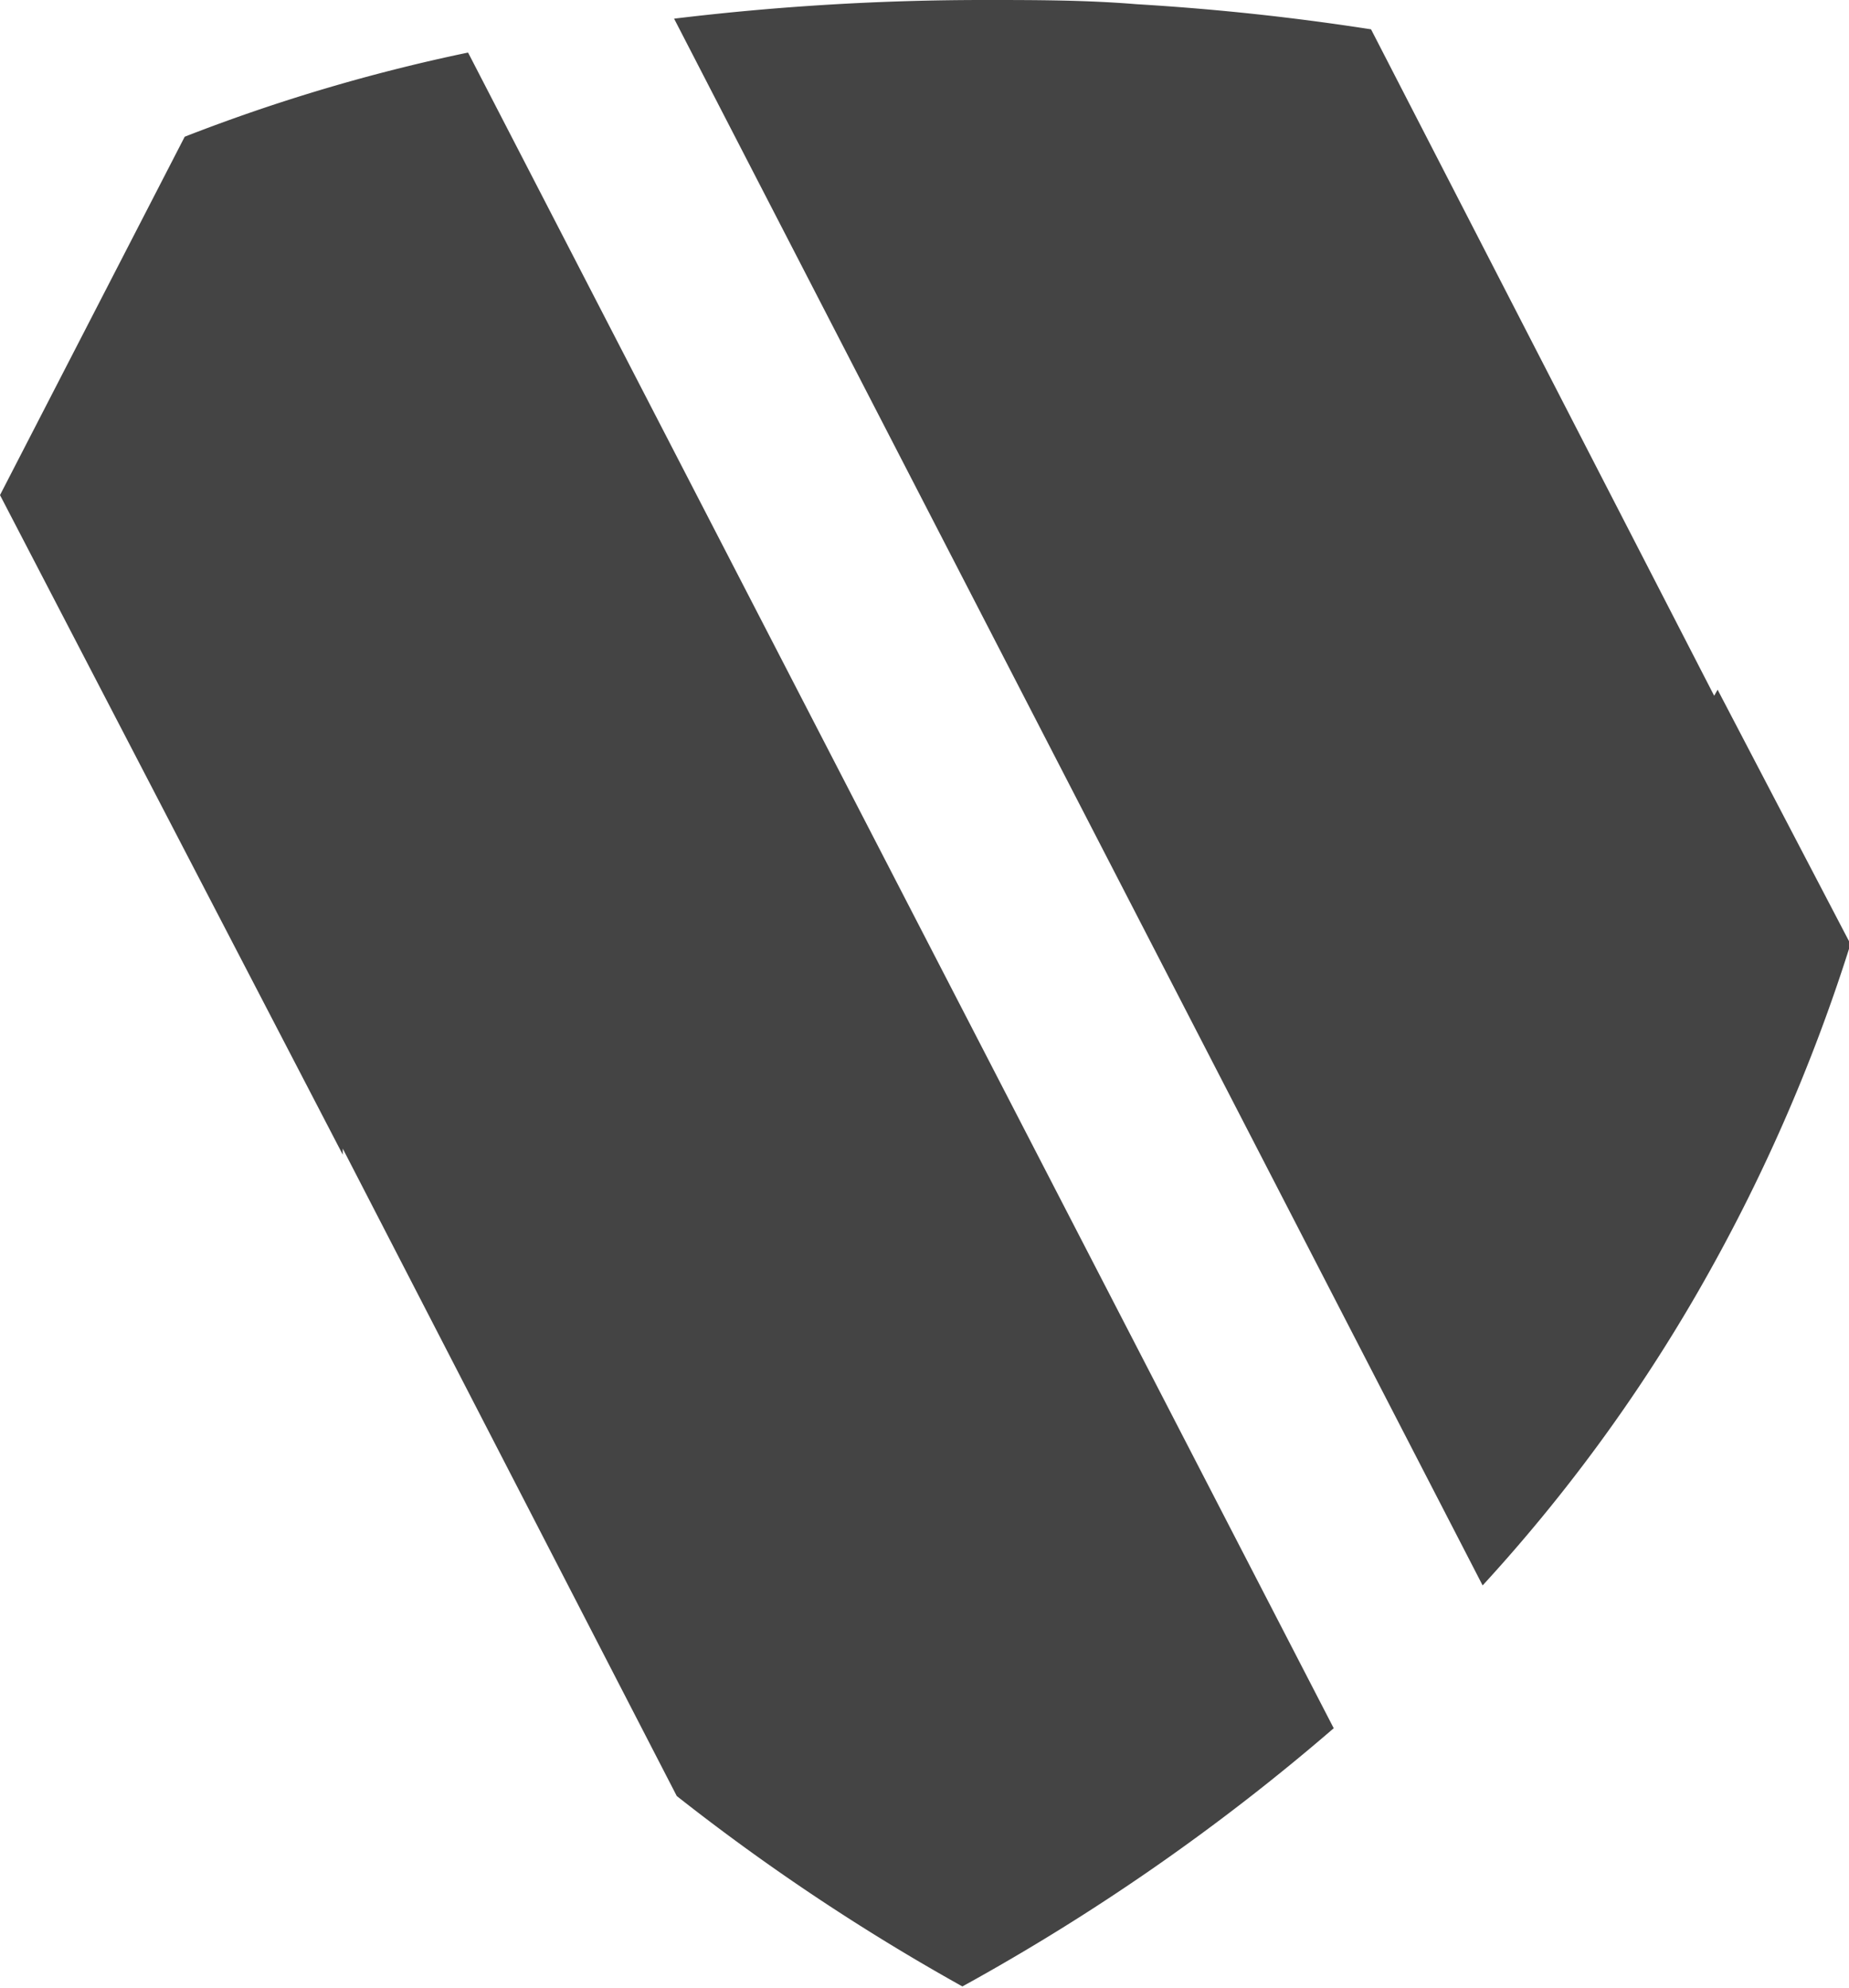
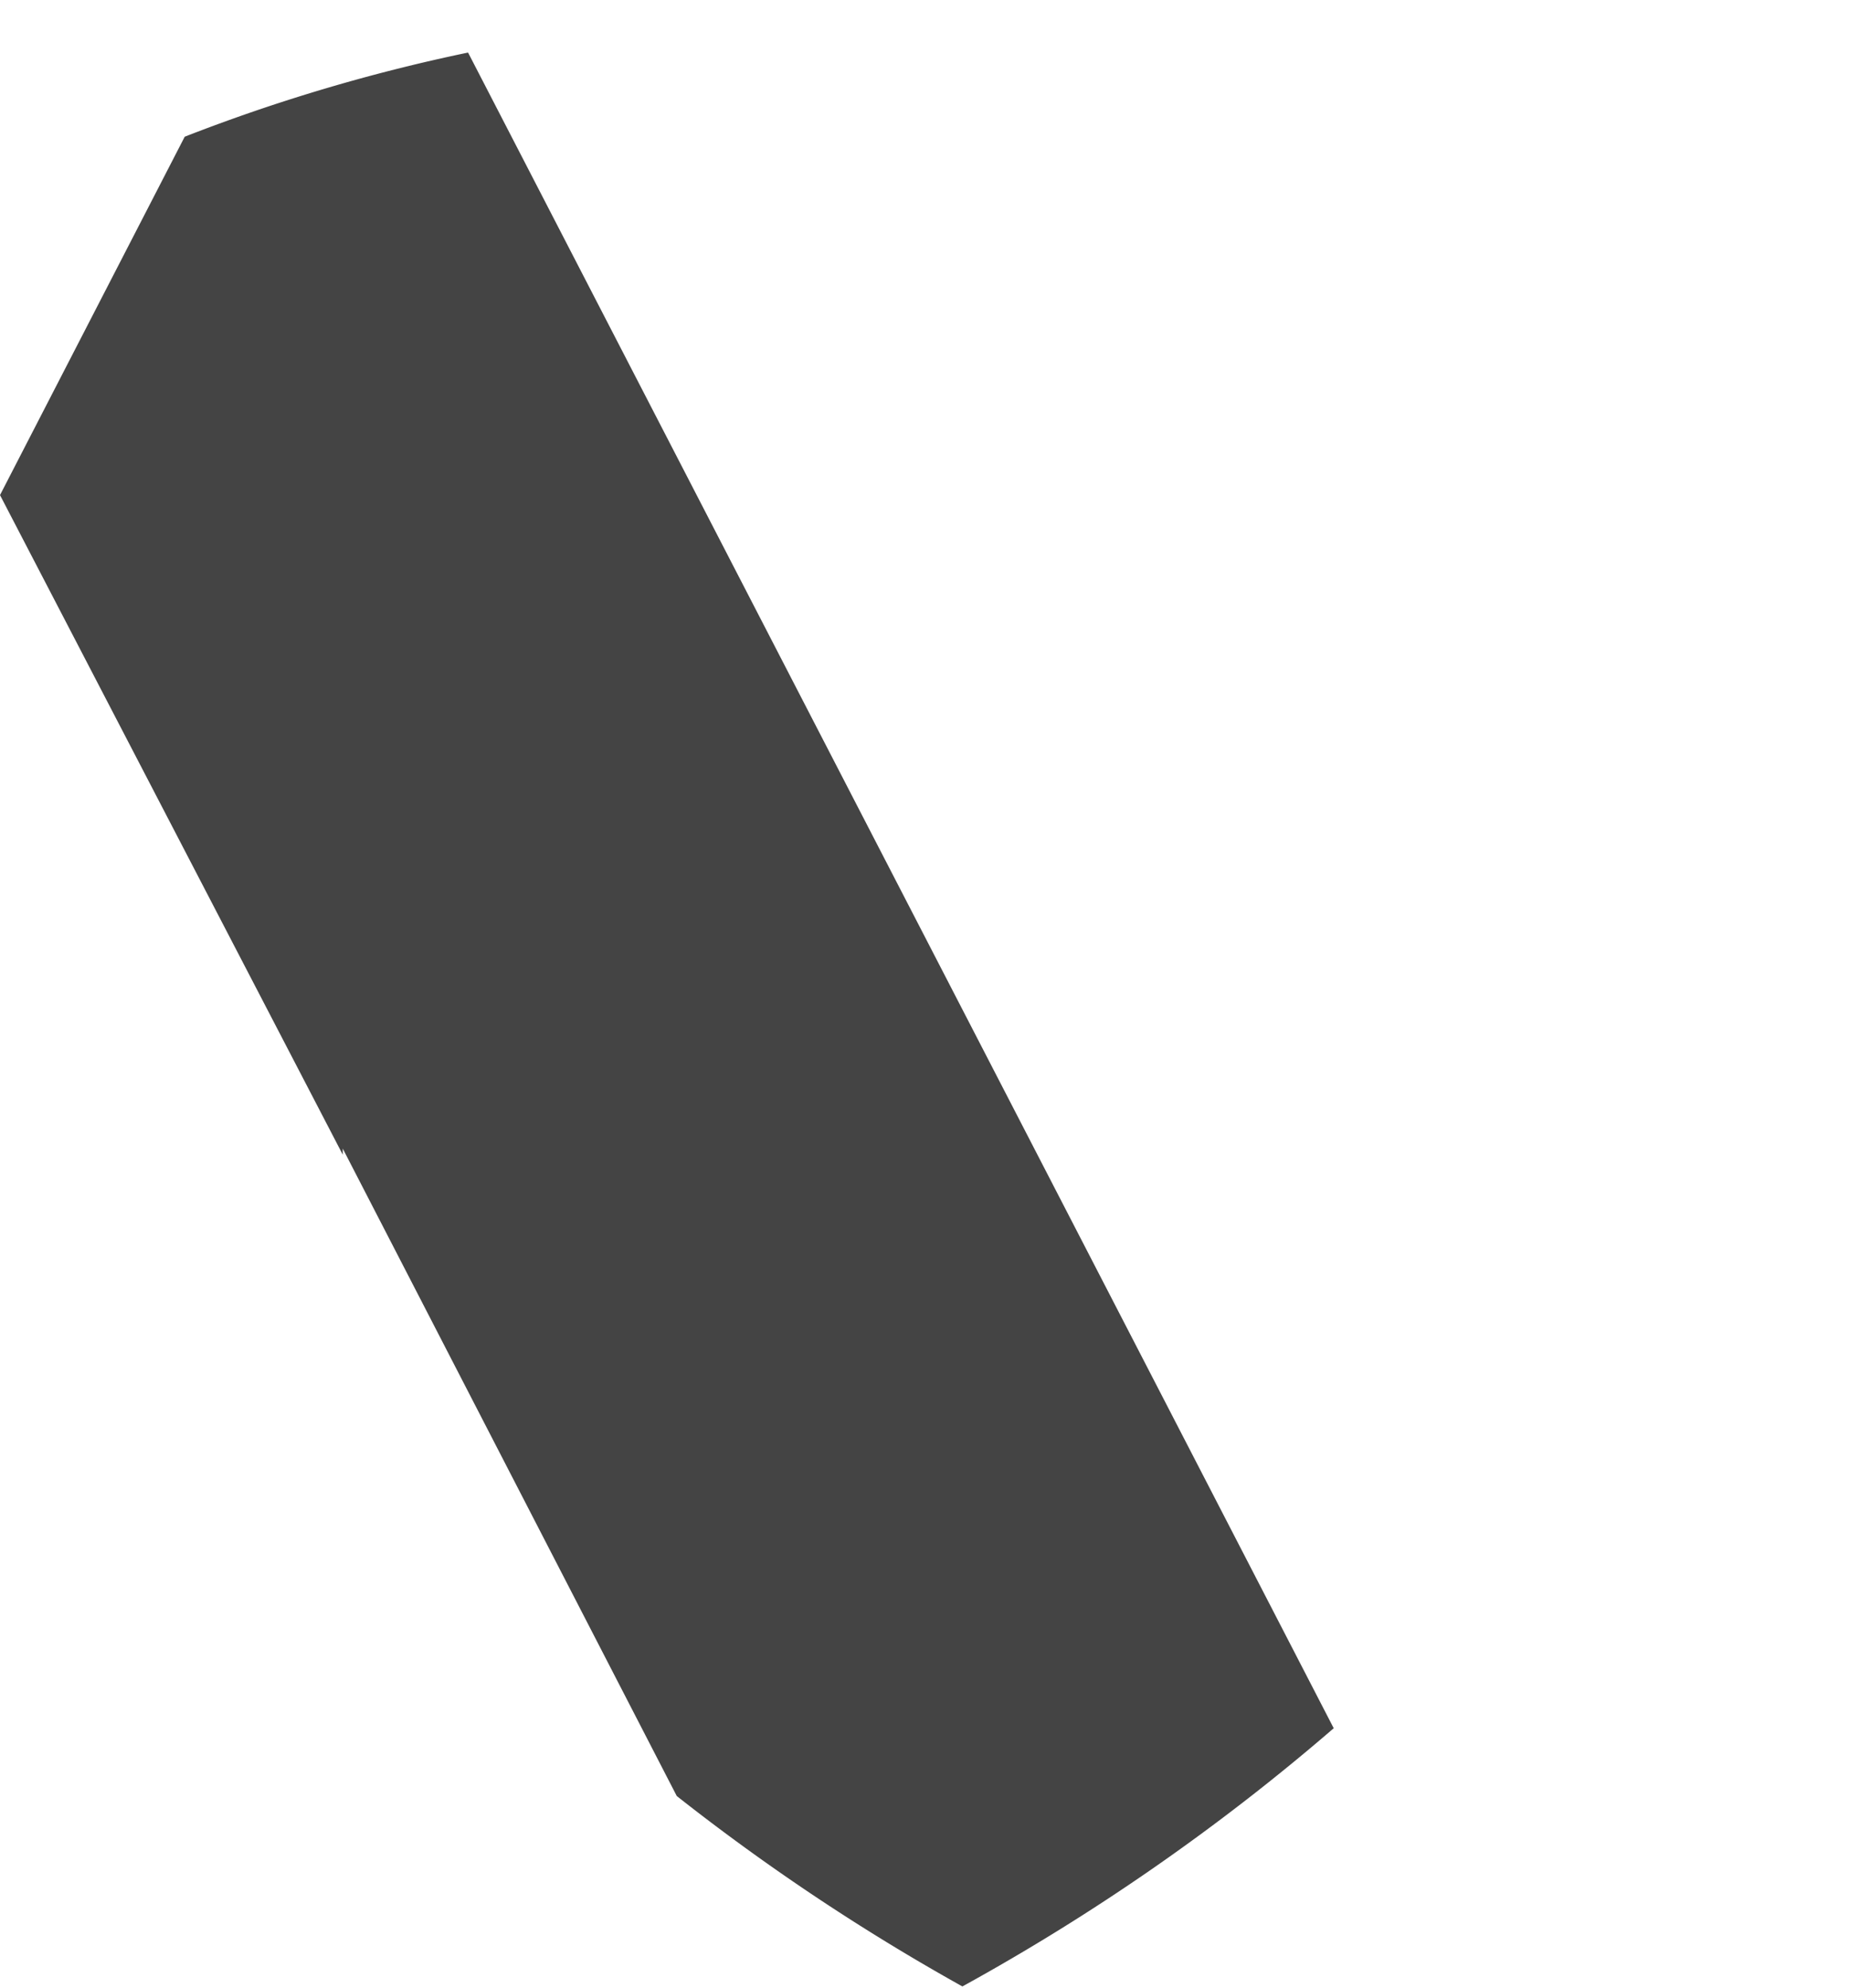
<svg xmlns="http://www.w3.org/2000/svg" viewBox="0 0 48.55 52.2">
  <defs>
    <style>.cls-1{fill:#444;}</style>
  </defs>
  <g id="Layer_2" data-name="Layer 2">
    <g id="Layer_1-2" data-name="Layer 1">
-       <path class="cls-1" d="M45.1,18.11l-.09.16L36,.77c-2-.31-4-.53-6.16-.66C28.5,0,27.17,0,25.85,0A67.59,67.59,0,0,0,17.7.49L38.93,41.63a43.47,43.47,0,0,0,5.66-7.72,45.87,45.87,0,0,0,4-9.12Z" />
      <path class="cls-1" d="M4.85,3.59,0,13,9,30.32,9,30.16l8.77,17a56.73,56.73,0,0,0,7.5,5,56.9,56.9,0,0,0,9.75-6.78l-22.73-44A46.59,46.59,0,0,0,4.85,3.59Z" />
    </g>
  </g>
</svg>